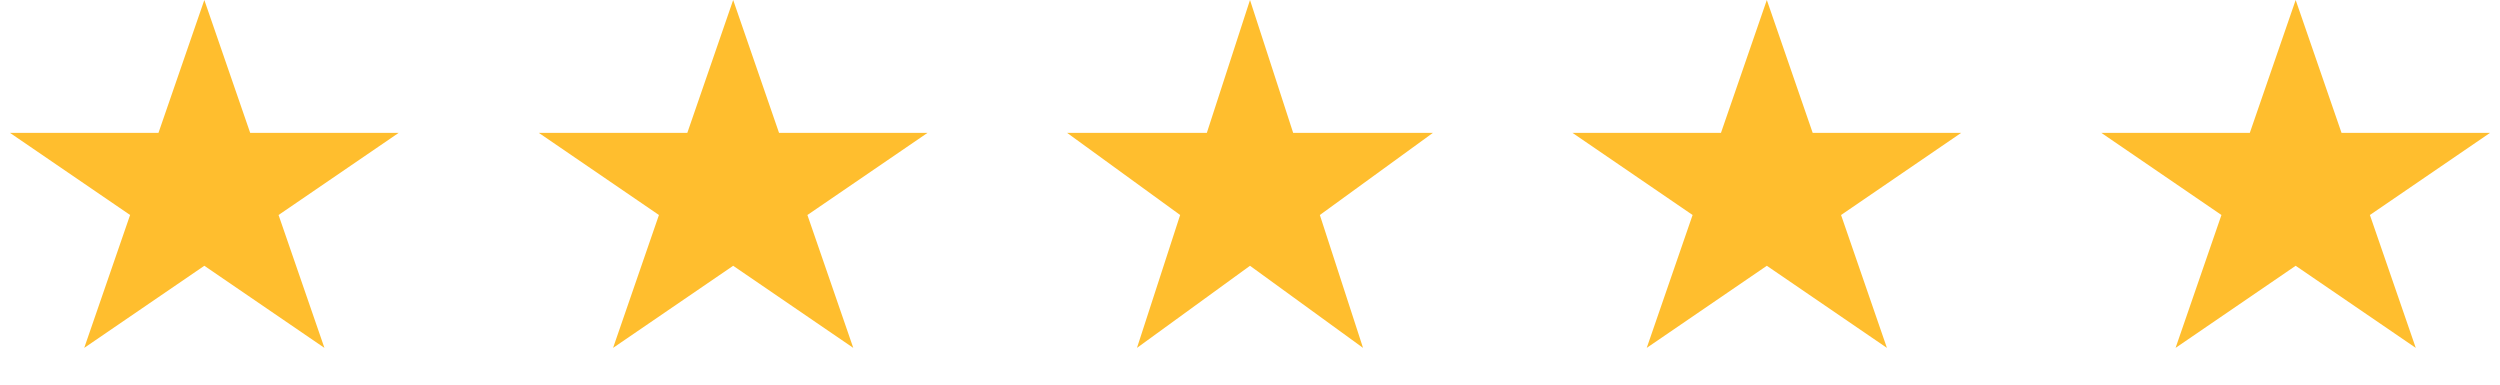
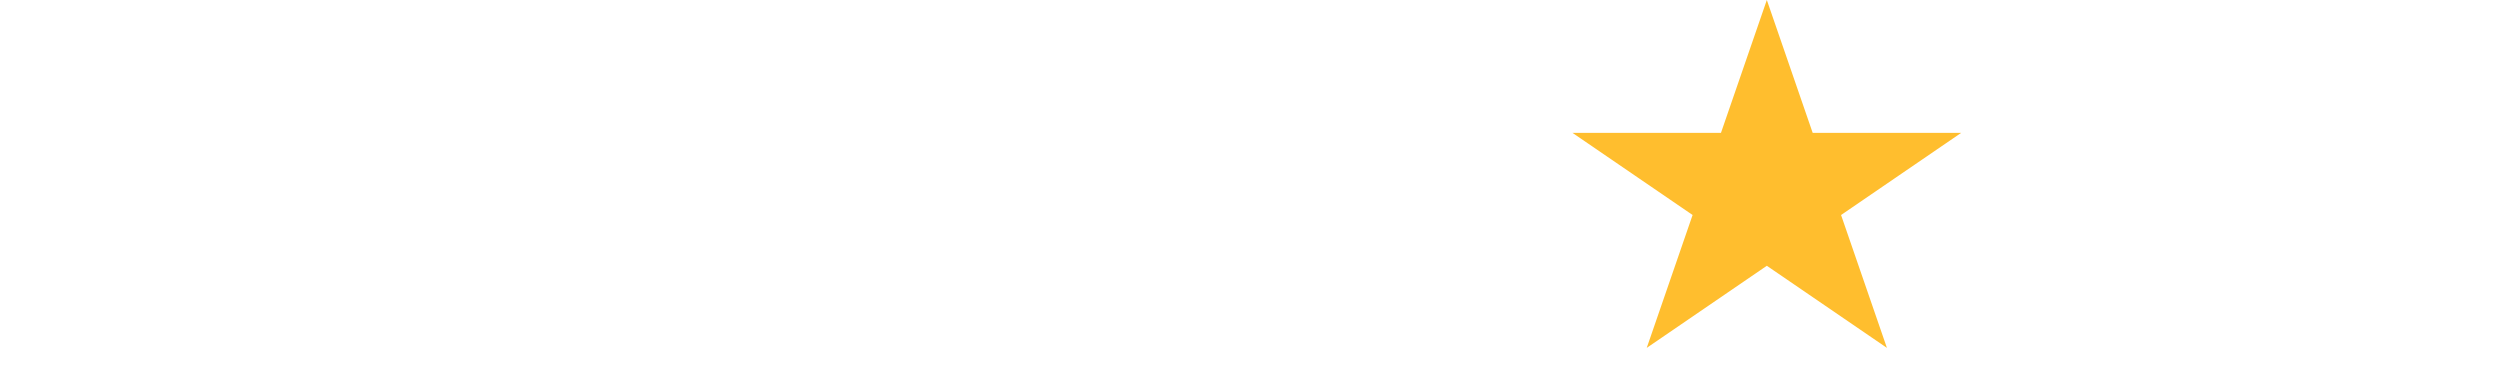
<svg xmlns="http://www.w3.org/2000/svg" width="104" height="16" viewBox="0 0 104 16" fill="none">
-   <path d="M8.5 0L10.408 5.528H16.584L11.588 8.944L13.496 14.472L8.5 11.056L3.504 14.472L5.412 8.944L0.416 5.528H6.592L8.5 0Z" fill="#FFBE2E" />
-   <path d="M30.5 0L32.408 5.528H38.584L33.588 8.944L35.496 14.472L30.5 11.056L25.504 14.472L27.412 8.944L22.416 5.528H28.592L30.5 0Z" fill="#FFBE2E" />
-   <path d="M52 0L53.796 5.528H59.608L54.906 8.944L56.702 14.472L52 11.056L47.298 14.472L49.094 8.944L44.392 5.528H50.204L52 0Z" fill="#FFBE2E" />
  <path d="M73.5 0L75.408 5.528H81.584L76.588 8.944L78.496 14.472L73.5 11.056L68.504 14.472L70.412 8.944L65.416 5.528H71.592L73.5 0Z" fill="#FFBE2E" />
-   <path d="M95.5 0L97.408 5.528H103.584L98.588 8.944L100.496 14.472L95.5 11.056L90.504 14.472L92.412 8.944L87.416 5.528H93.592L95.5 0Z" fill="#FFBE2E" />
</svg>